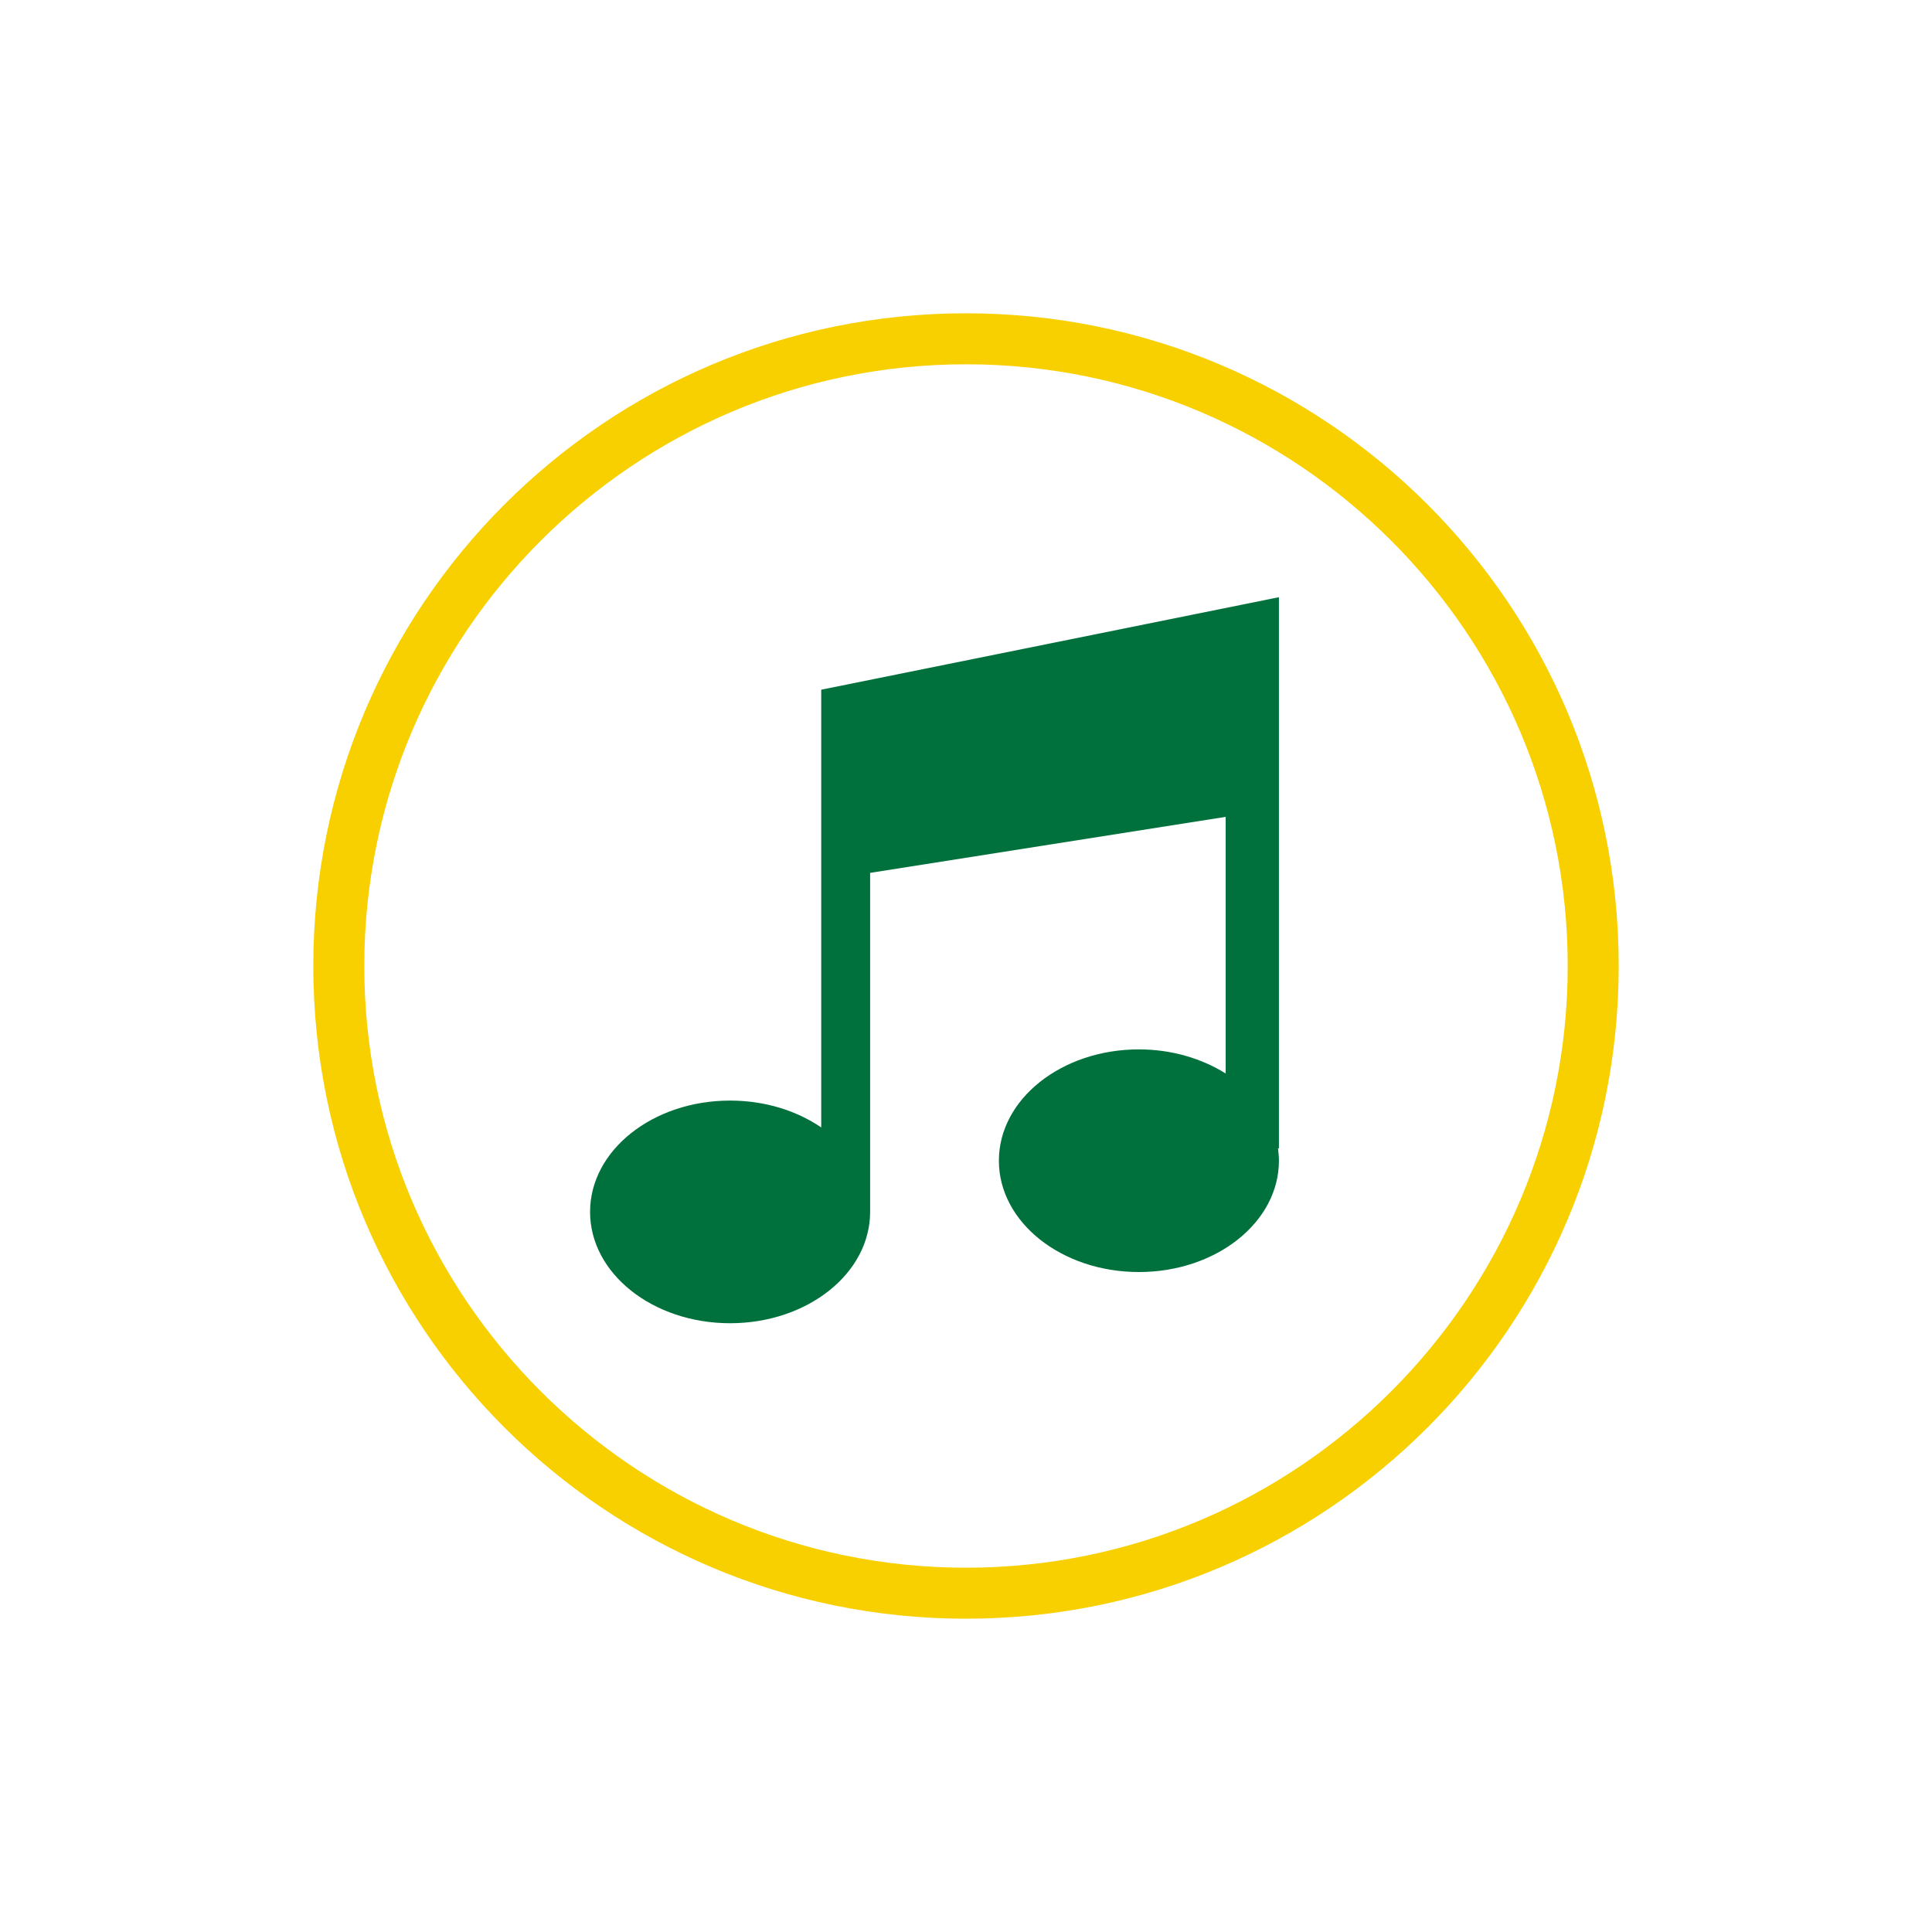
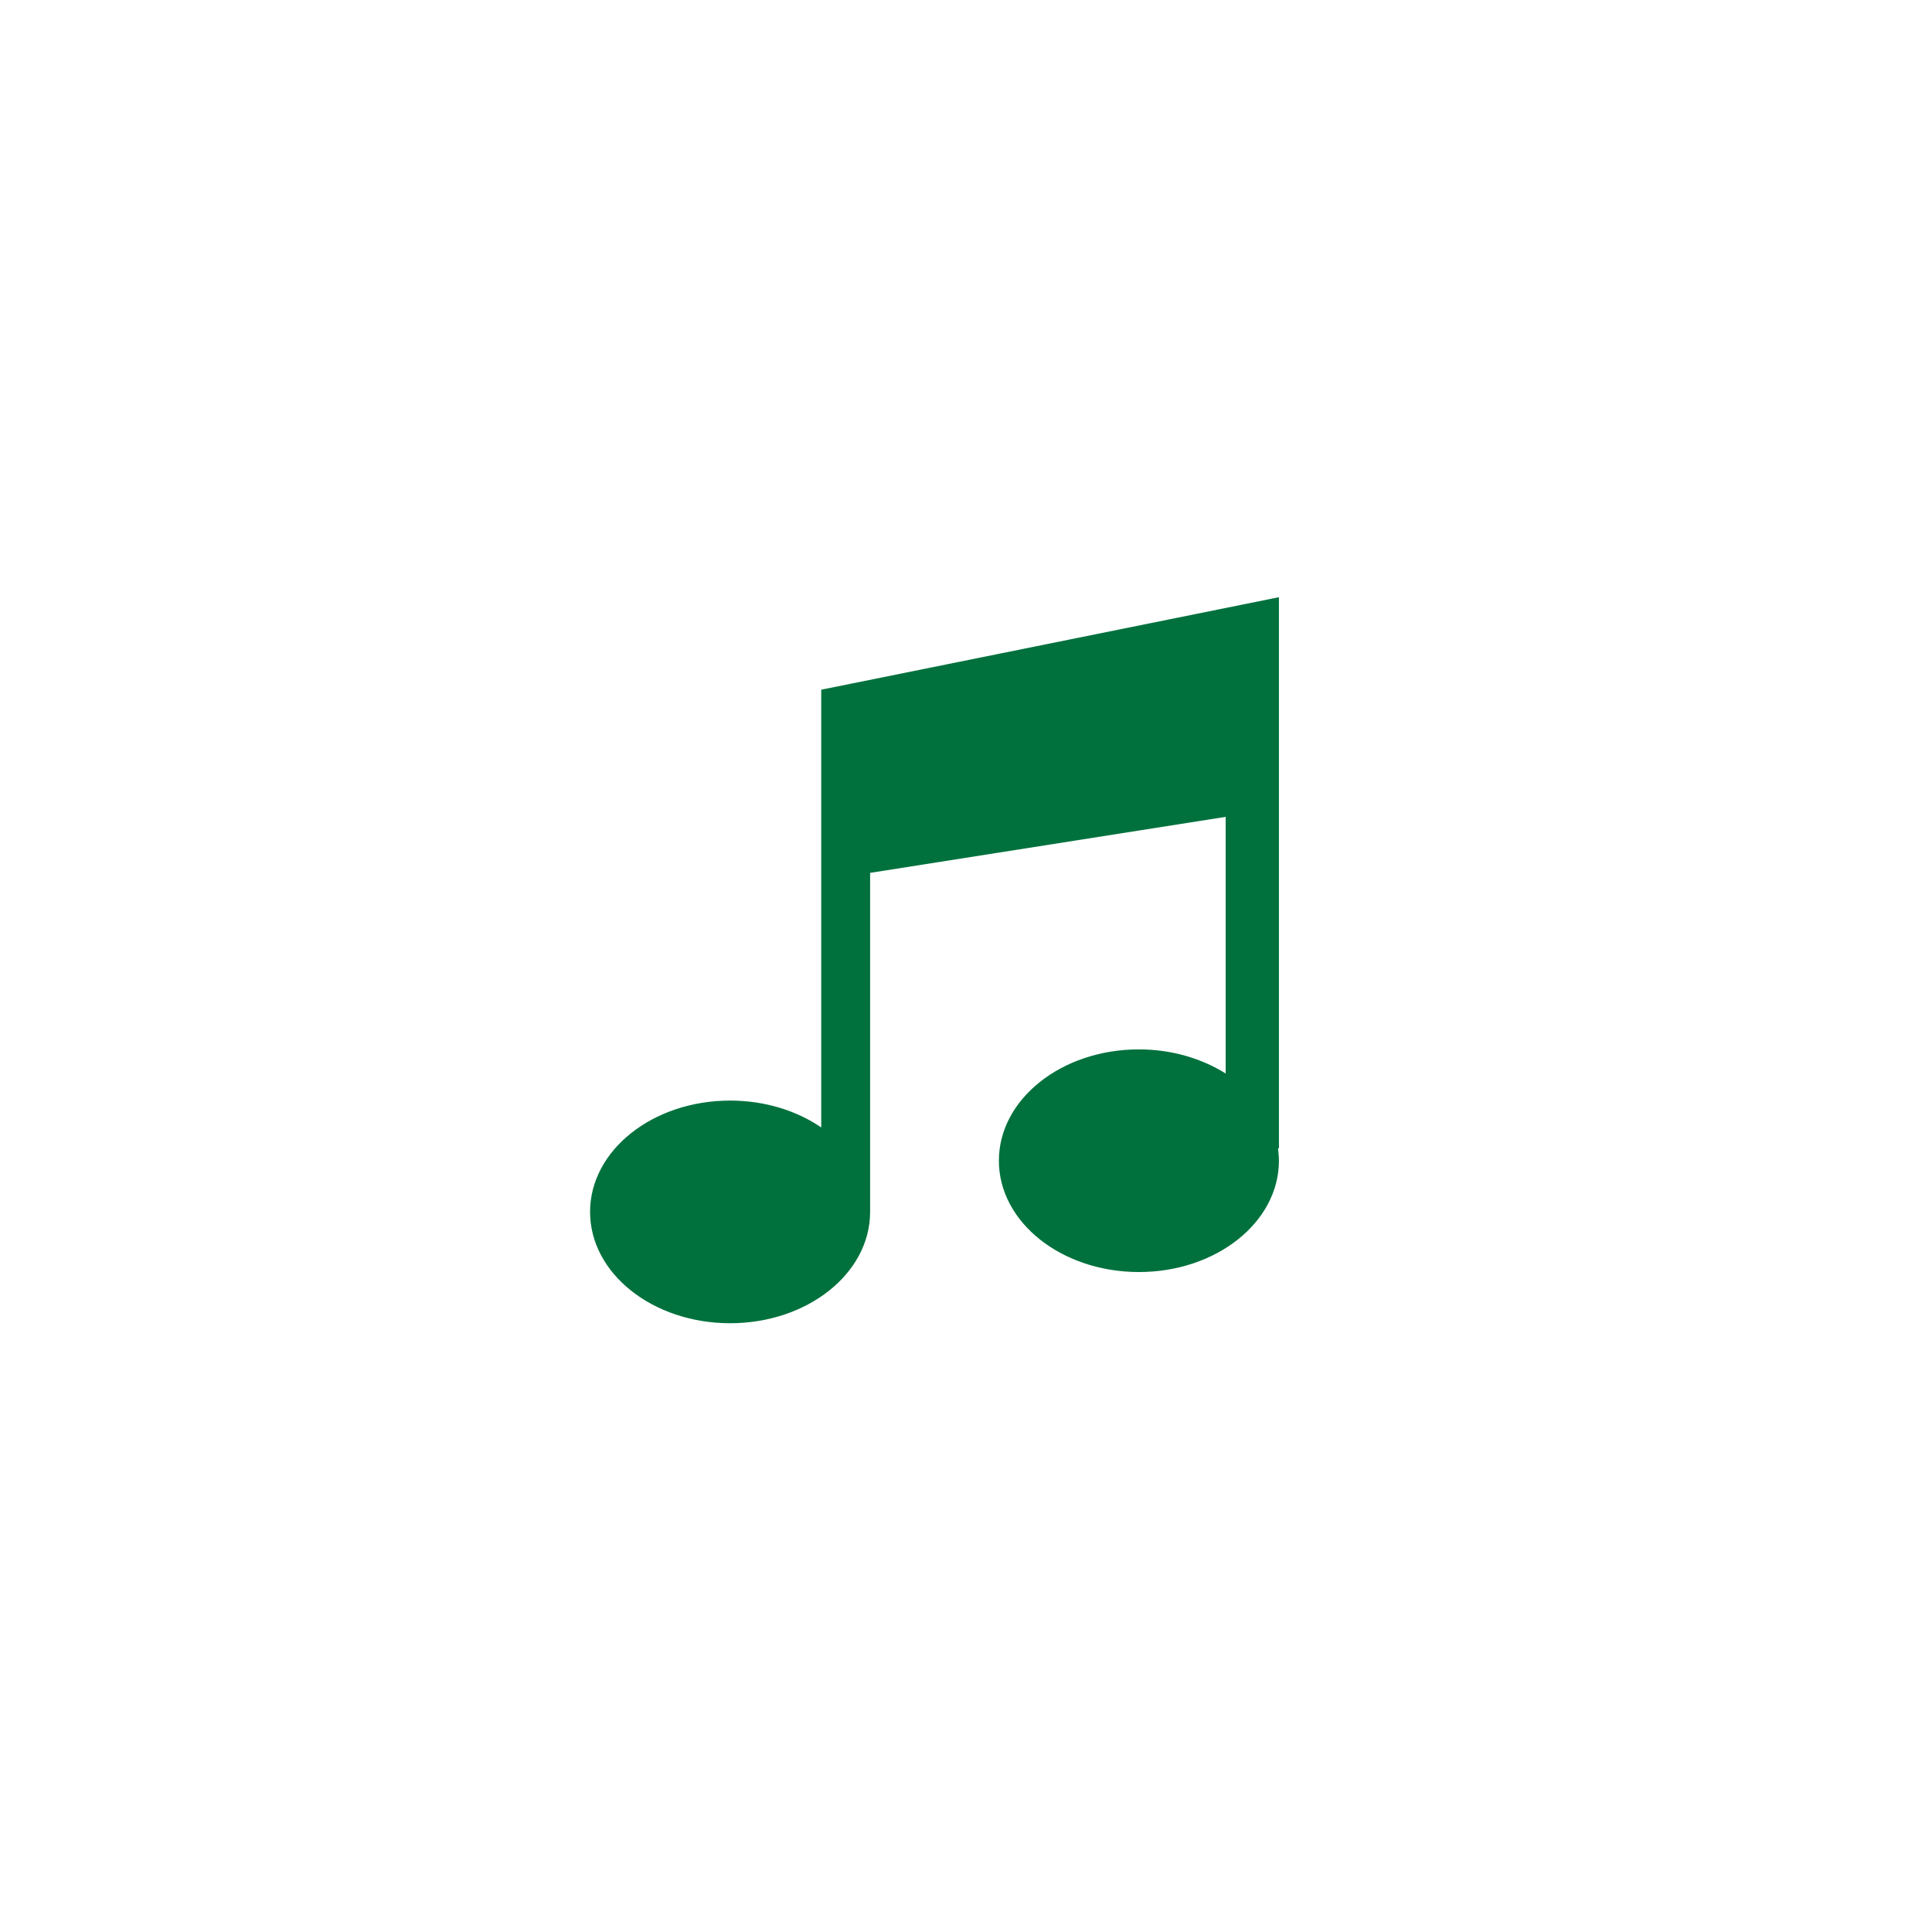
<svg xmlns="http://www.w3.org/2000/svg" height="225px" width="225px" version="1.1" id="Layer_1" viewBox="-122.88 -122.88 757.76 757.76" xml:space="preserve" fill="#000000">
  <g id="SVGRepo_bgCarrier" stroke-width="0" />
  <g id="SVGRepo_tracerCarrier" stroke-linecap="round" stroke-linejoin="round" stroke="#CCCCCC" stroke-width="2.048" />
  <g id="SVGRepo_iconCarrier">
-     <path style="fill:#f8d000;" d="M256,20c130.128,0,236,105.872,236,236S386.128,492,256,492S20,386.128,20,256S125.872,20,256,20 M256,0C114.616,0,0,114.616,0,256s114.616,256,256,256s256-114.616,256-256S397.384,0,256,0L256,0z" />
    <path style="fill:#00713d;" d="M378.736,111.352l-179.52,36.28V319.32c-9.632-6.576-22.056-10.536-35.744-10.536 c-30.344,0-54.92,19.536-54.92,43.664s24.576,43.664,54.92,43.664s54.92-19.536,54.92-43.664V219.472l139.456-21.968V298.16 c-9.36-5.856-21.16-9.456-34.032-9.456c-30.344,0-54.92,19.536-54.92,43.664s24.576,43.664,54.92,43.664s54.92-19.536,54.92-43.664 c0-1.624-0.184-3.328-0.36-4.864h0.36L378.736,111.352L378.736,111.352z" />
  </g>
</svg>